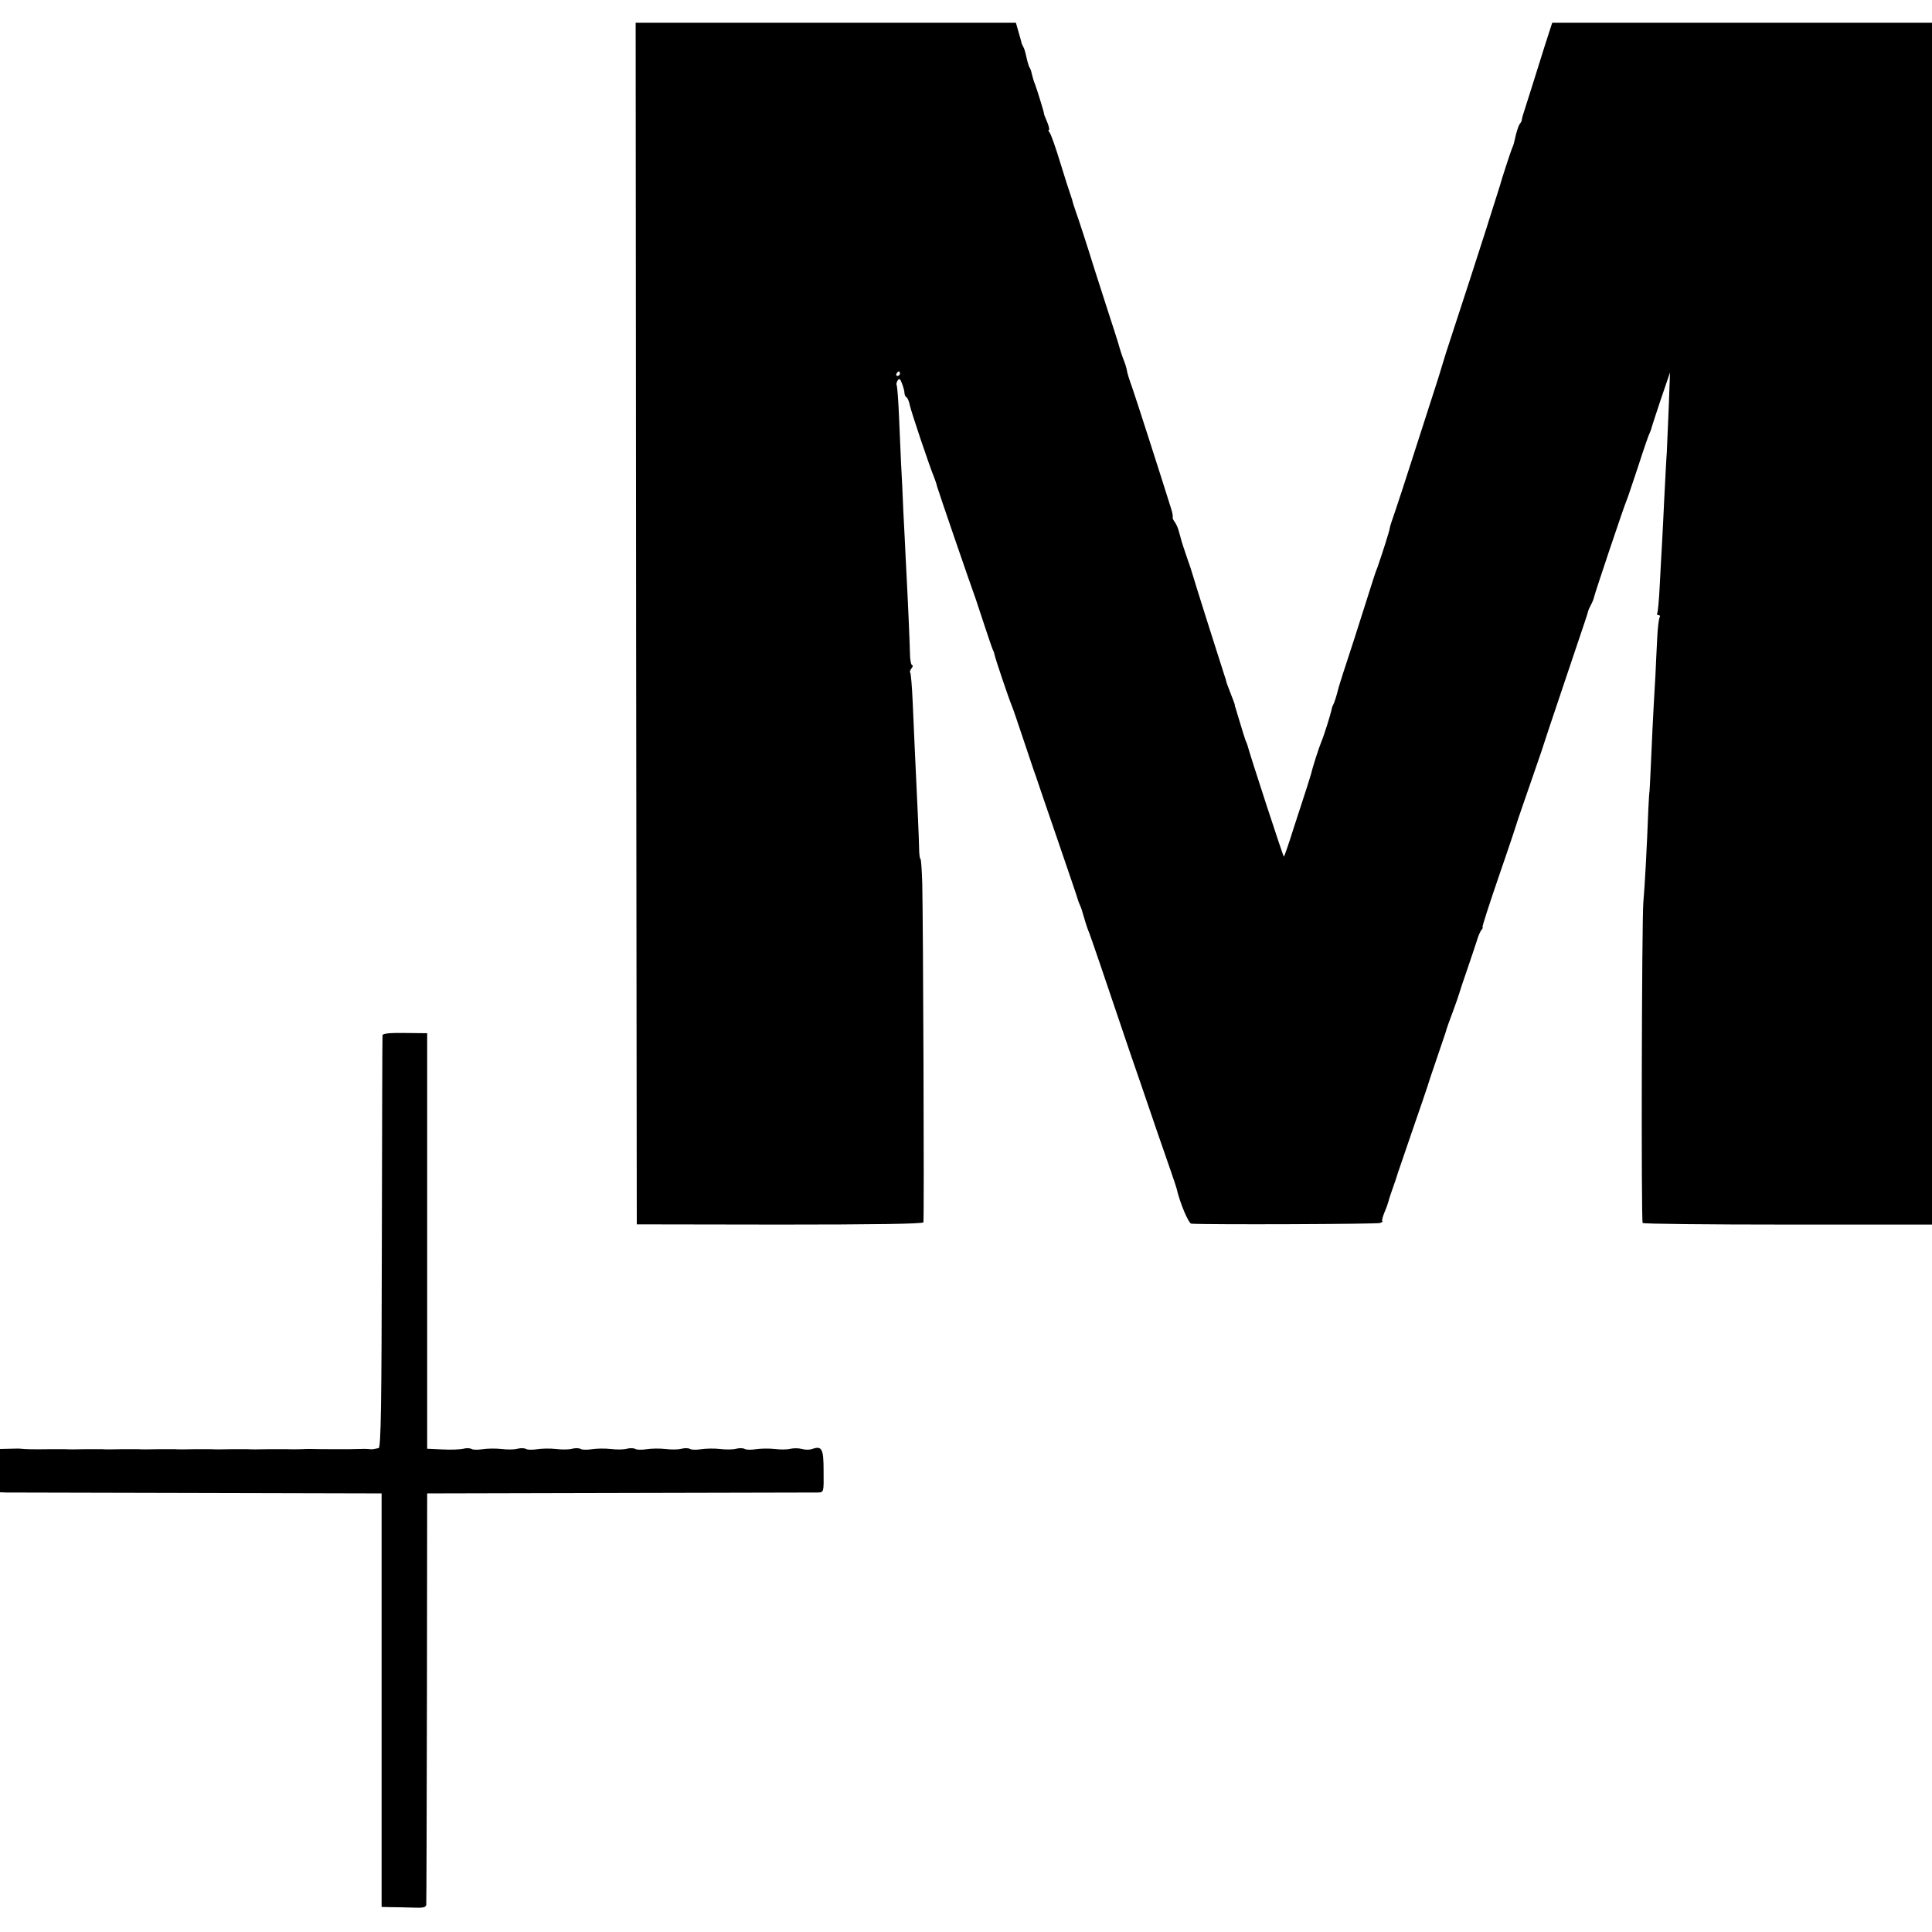
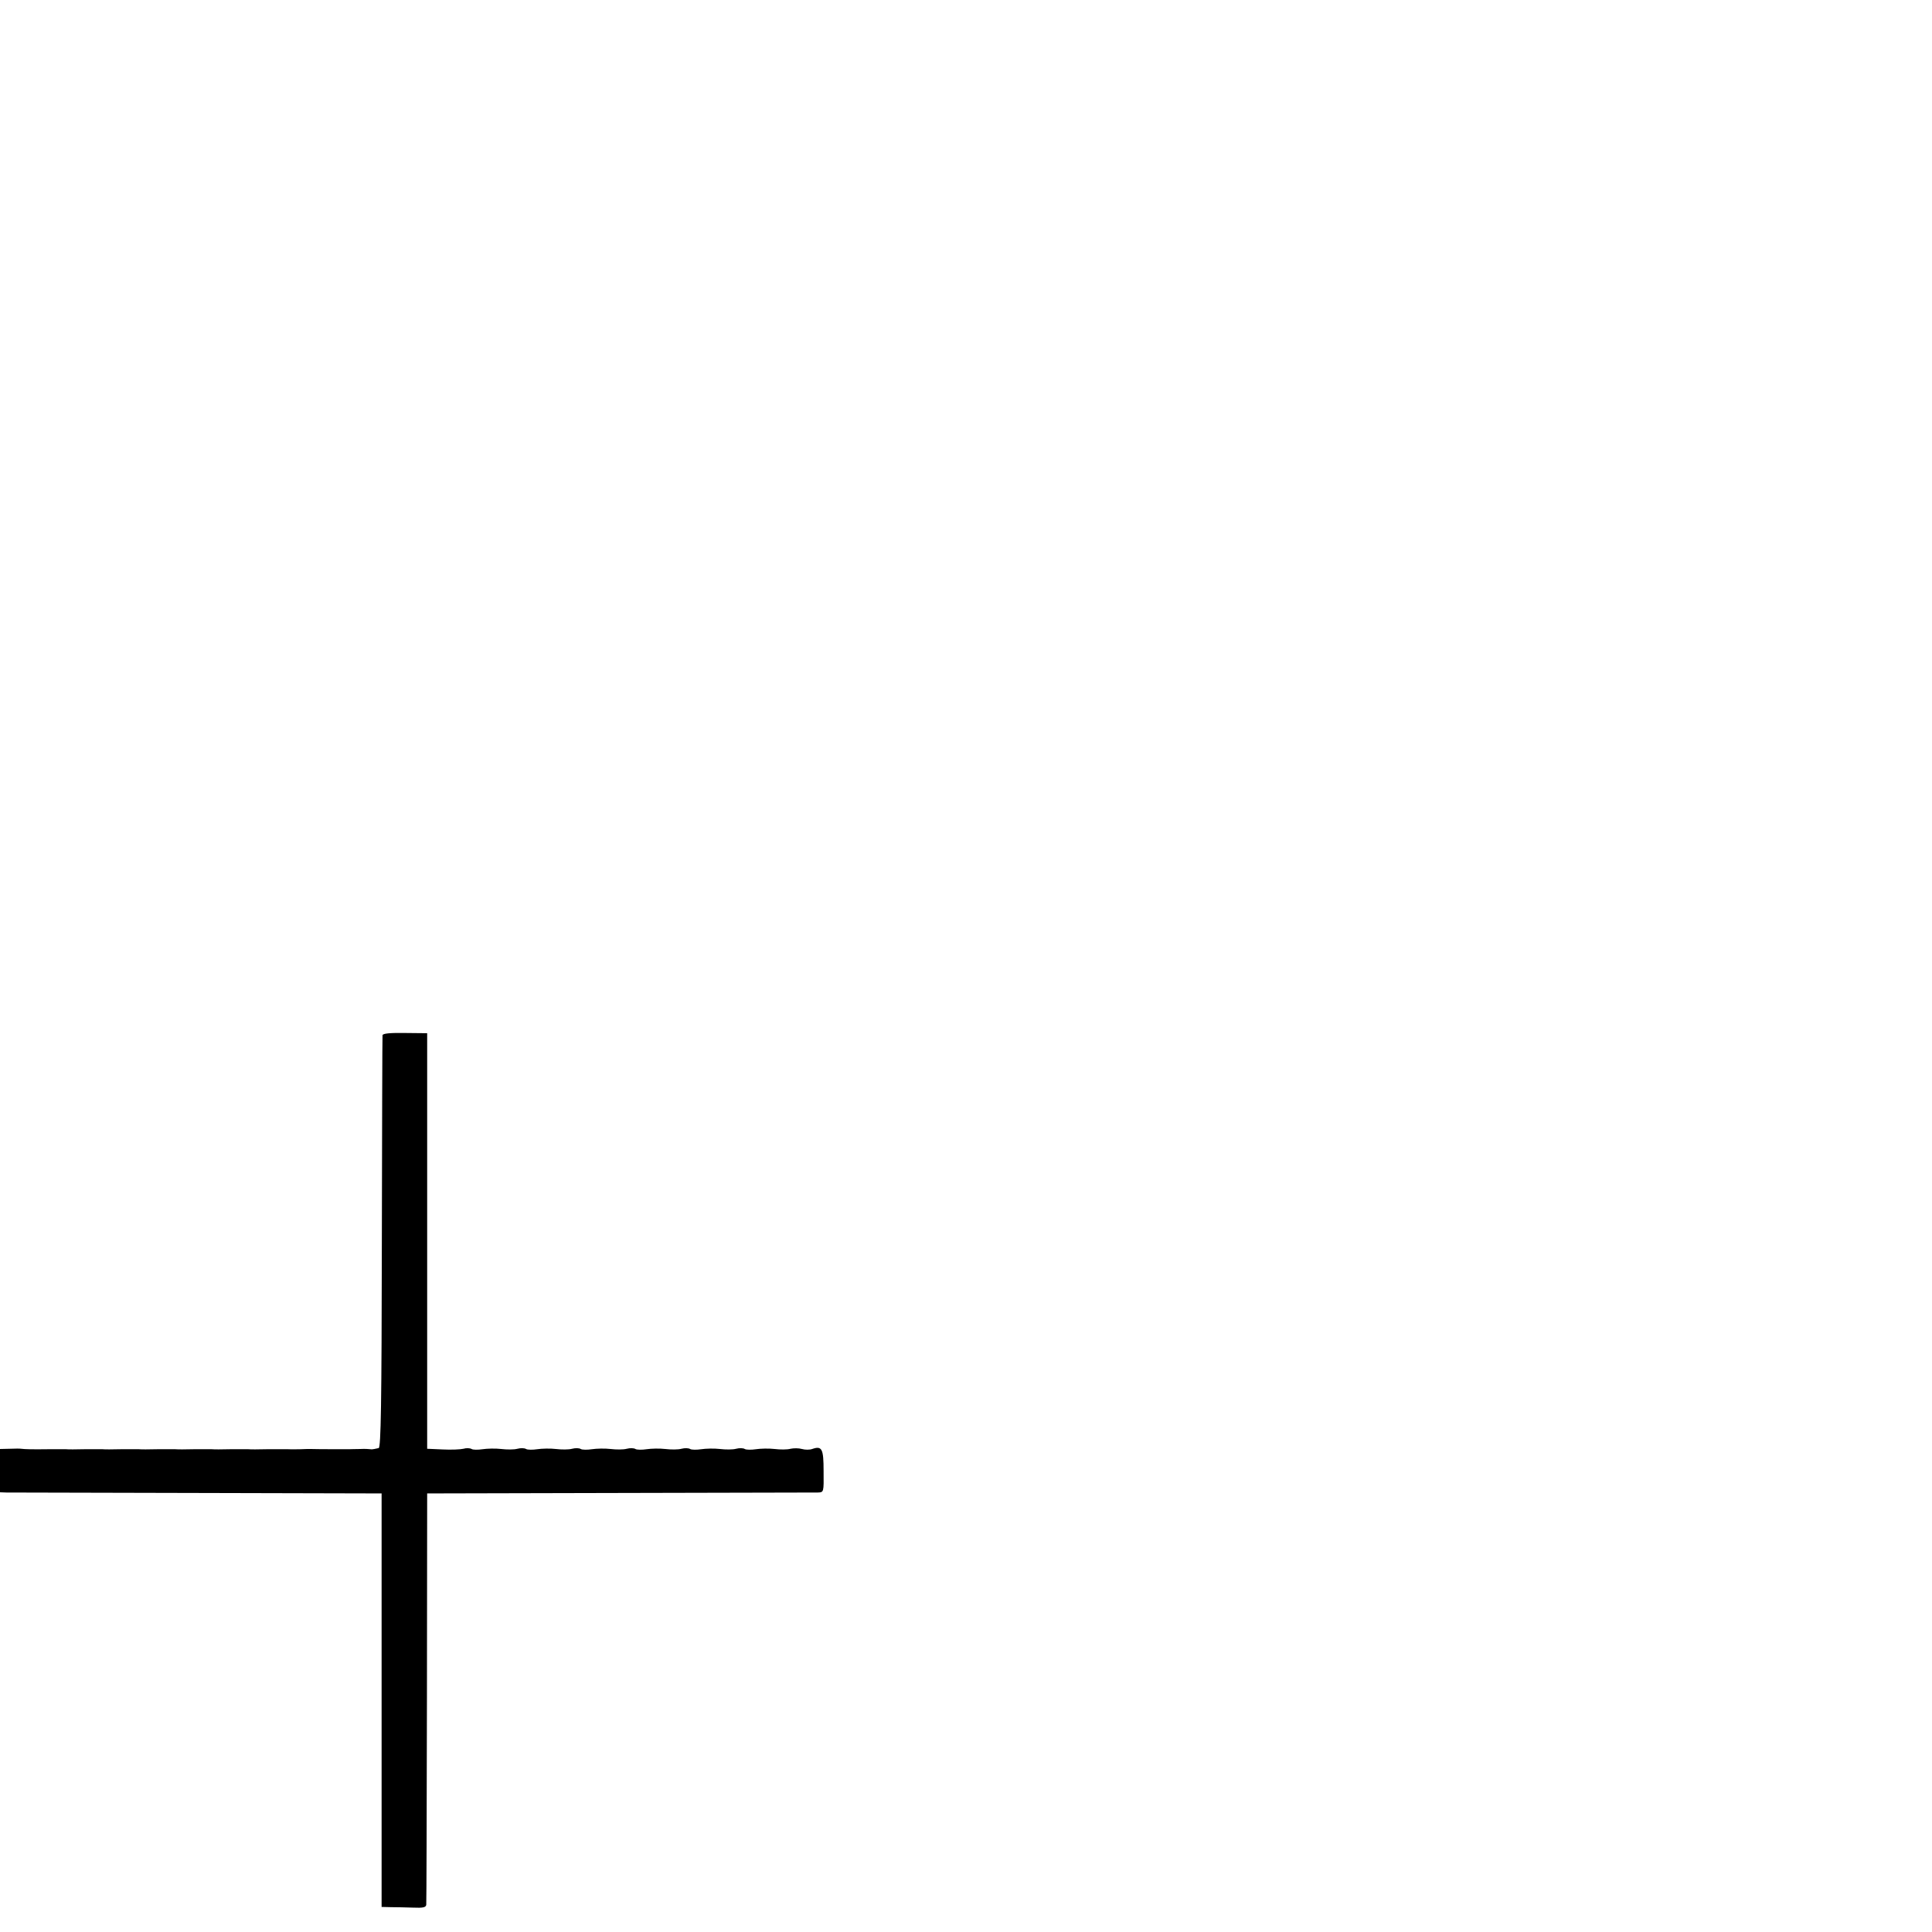
<svg xmlns="http://www.w3.org/2000/svg" version="1.0" width="848pt" height="848pt" viewBox="0 0 848 848" preserveAspectRatio="xMidYMid meet">
  <g transform="translate(0,848) scale(0.1,-0.1)" fill="#000000" stroke="none">
-     <path d="M2792 5743 l3 -2637 627 -1 c410 0 629 3 631 10 4 11 -1 1310 -5 1487 -2 60 -5 108 -8 108 -3 0 -6 24 -6 53 -1 46 -7 182 -19 432 -2 44 -6 136 -9 204 -3 68 -8 127 -11 129 -3 3 0 11 6 19 6 7 7 13 3 13 -5 0 -10 24 -10 53 -1 46 -8 215 -19 422 -2 39 -6 129 -10 200 -3 72 -7 166 -10 210 -2 44 -6 138 -9 208 -3 71 -8 132 -10 136 -3 4 -1 13 4 21 7 11 11 8 19 -13 6 -16 11 -34 11 -42 0 -8 4 -16 9 -19 5 -3 11 -18 14 -33 5 -27 89 -276 107 -318 4 -11 11 -29 13 -40 4 -16 151 -444 170 -495 3 -8 20 -60 38 -115 18 -55 35 -104 38 -110 3 -5 6 -15 7 -21 2 -13 62 -191 74 -219 5 -11 27 -76 50 -145 23 -69 44 -132 47 -140 3 -8 7 -19 9 -25 1 -5 44 -129 94 -275 50 -146 92 -269 93 -275 2 -5 5 -14 8 -20 3 -5 11 -30 18 -55 7 -25 17 -54 22 -65 7 -18 54 -154 179 -525 22 -63 76 -221 120 -350 45 -129 83 -239 84 -245 15 -66 53 -155 65 -156 70 -5 816 -2 829 3 9 4 14 7 10 7 -4 1 0 18 8 38 9 20 17 44 19 52 2 9 11 36 20 61 9 25 18 52 20 60 3 8 32 94 65 190 33 96 63 182 65 190 2 8 20 62 40 120 44 130 42 123 44 132 1 4 13 38 27 75 14 38 27 75 29 83 2 8 18 56 35 105 17 50 36 106 42 125 5 19 15 41 20 48 6 6 8 12 5 12 -3 0 31 105 75 233 44 127 81 239 83 247 3 8 25 74 50 145 25 72 47 137 50 145 2 8 47 143 100 300 100 297 101 299 105 315 1 6 7 19 13 30 6 11 12 26 13 32 3 16 132 401 144 428 5 11 27 79 51 150 23 72 45 135 48 140 3 6 6 15 8 20 1 6 20 64 42 130 l41 120 -5 -140 c-3 -77 -7 -171 -9 -210 -3 -38 -7 -128 -11 -200 -3 -71 -8 -161 -10 -200 -2 -38 -7 -121 -10 -184 -3 -62 -8 -117 -11 -122 -3 -5 0 -9 6 -9 6 0 8 -5 4 -11 -3 -6 -8 -45 -10 -87 -2 -43 -6 -117 -8 -167 -10 -166 -17 -319 -21 -415 -2 -52 -5 -95 -5 -95 -1 0 -3 -34 -5 -75 -6 -161 -16 -348 -22 -410 -7 -81 -10 -1399 -3 -1408 3 -4 290 -7 638 -7 l632 0 0 2638 0 2637 -834 0 -833 0 -33 -102 c-29 -92 -84 -269 -97 -308 -2 -8 -4 -17 -4 -20 -1 -3 -4 -9 -9 -15 -4 -5 -11 -26 -16 -45 -10 -43 -9 -42 -17 -60 -6 -14 -50 -149 -52 -160 -1 -3 -14 -45 -30 -95 -16 -49 -29 -92 -30 -95 -1 -5 -135 -418 -177 -545 -10 -33 -21 -67 -23 -75 -2 -8 -19 -62 -38 -120 -19 -58 -58 -179 -87 -270 -29 -91 -63 -195 -76 -233 -13 -37 -24 -70 -24 -75 0 -9 -37 -124 -54 -172 -8 -19 -18 -51 -24 -70 -6 -19 -41 -129 -78 -245 -38 -115 -69 -212 -69 -215 -9 -36 -19 -67 -24 -75 -3 -5 -6 -15 -7 -22 -3 -16 -33 -113 -44 -138 -11 -26 -39 -114 -45 -140 -3 -11 -12 -40 -20 -65 -8 -25 -33 -102 -56 -172 -22 -71 -42 -128 -44 -128 -3 0 -148 444 -160 490 -1 3 -4 12 -8 20 -3 8 -13 40 -22 70 -9 30 -19 62 -21 70 -3 8 -5 15 -4 15 1 0 -7 23 -18 50 -11 28 -20 52 -20 55 0 3 -3 12 -6 20 -21 64 -139 437 -142 450 -2 8 -13 42 -25 75 -11 33 -22 65 -23 70 -2 6 -6 24 -11 40 -4 17 -13 36 -19 44 -6 8 -10 17 -9 20 2 3 -1 20 -6 36 -37 119 -156 490 -172 535 -11 30 -22 64 -23 75 -2 11 -9 34 -16 50 -6 17 -13 37 -15 45 -2 8 -12 42 -23 75 -11 33 -50 155 -87 270 -36 116 -73 229 -82 253 -8 23 -16 48 -17 55 -2 6 -6 19 -9 27 -3 8 -23 69 -43 135 -20 66 -41 126 -47 133 -5 6 -7 12 -3 12 3 0 0 16 -8 35 -9 20 -15 36 -14 38 1 2 -29 100 -39 127 -7 16 -11 33 -16 53 -1 6 -5 17 -9 22 -3 6 -9 26 -13 45 -4 19 -10 40 -14 45 -3 6 -6 12 -7 15 0 3 -6 24 -13 48 l-12 42 -834 0 -835 0 2 -2637z m1158 1097 c0 -5 -5 -10 -11 -10 -5 0 -7 5 -4 10 3 6 8 10 11 10 2 0 4 -4 4 -10z" />
    <path d="M1679 3936 c-1 -6 -2 -416 -3 -911 -1 -704 -4 -900 -14 -901 -6 -1 -15 -3 -19 -4 -5 -1 -12 -2 -17 -1 -6 1 -26 2 -45 1 -20 0 -43 -1 -51 -1 -20 0 -140 0 -165 1 -11 0 -31 0 -45 -1 -14 0 -38 -1 -55 0 -16 0 -59 0 -95 0 -36 -1 -72 -1 -80 0 -8 0 -44 0 -80 0 -36 -1 -72 -1 -80 0 -8 0 -44 0 -80 0 -36 -1 -72 -1 -80 0 -8 0 -44 0 -80 0 -36 -1 -72 -1 -80 0 -8 0 -44 0 -80 0 -36 -1 -72 -1 -80 0 -8 0 -44 0 -80 0 -36 -1 -72 -1 -80 0 -8 0 -44 0 -80 0 -66 -1 -102 0 -117 2 -4 1 -27 1 -50 0 l-43 -1 0 -95 0 -95 28 -1 c15 0 391 -1 837 -2 l810 -2 0 -907 0 -908 40 -1 c22 0 66 -1 98 -2 44 -2 57 1 58 13 1 8 2 418 3 910 l1 895 845 2 c465 1 856 2 870 2 26 1 26 1 25 94 0 98 -7 112 -50 97 -11 -4 -31 -4 -45 0 -14 4 -36 4 -50 1 -14 -4 -45 -4 -70 -1 -25 3 -62 2 -82 -1 -20 -3 -42 -3 -49 1 -6 4 -23 5 -38 1 -14 -4 -46 -4 -71 -1 -25 3 -62 2 -82 -1 -20 -3 -42 -3 -49 1 -6 4 -23 5 -38 1 -14 -4 -46 -4 -71 -1 -25 3 -62 2 -82 -1 -20 -3 -42 -3 -49 1 -6 4 -23 5 -38 1 -14 -4 -46 -4 -71 -1 -25 3 -62 2 -82 -1 -20 -3 -42 -3 -49 1 -6 4 -23 5 -38 1 -14 -4 -46 -4 -71 -1 -25 3 -62 2 -82 -1 -20 -3 -42 -3 -49 1 -6 4 -23 5 -38 1 -14 -4 -46 -4 -71 -1 -25 3 -62 2 -82 -1 -20 -3 -42 -3 -48 1 -7 4 -23 5 -36 1 -12 -3 -54 -5 -91 -3 l-68 3 0 912 0 912 -98 1 c-65 1 -97 -2 -98 -10z" />
  </g>
</svg>